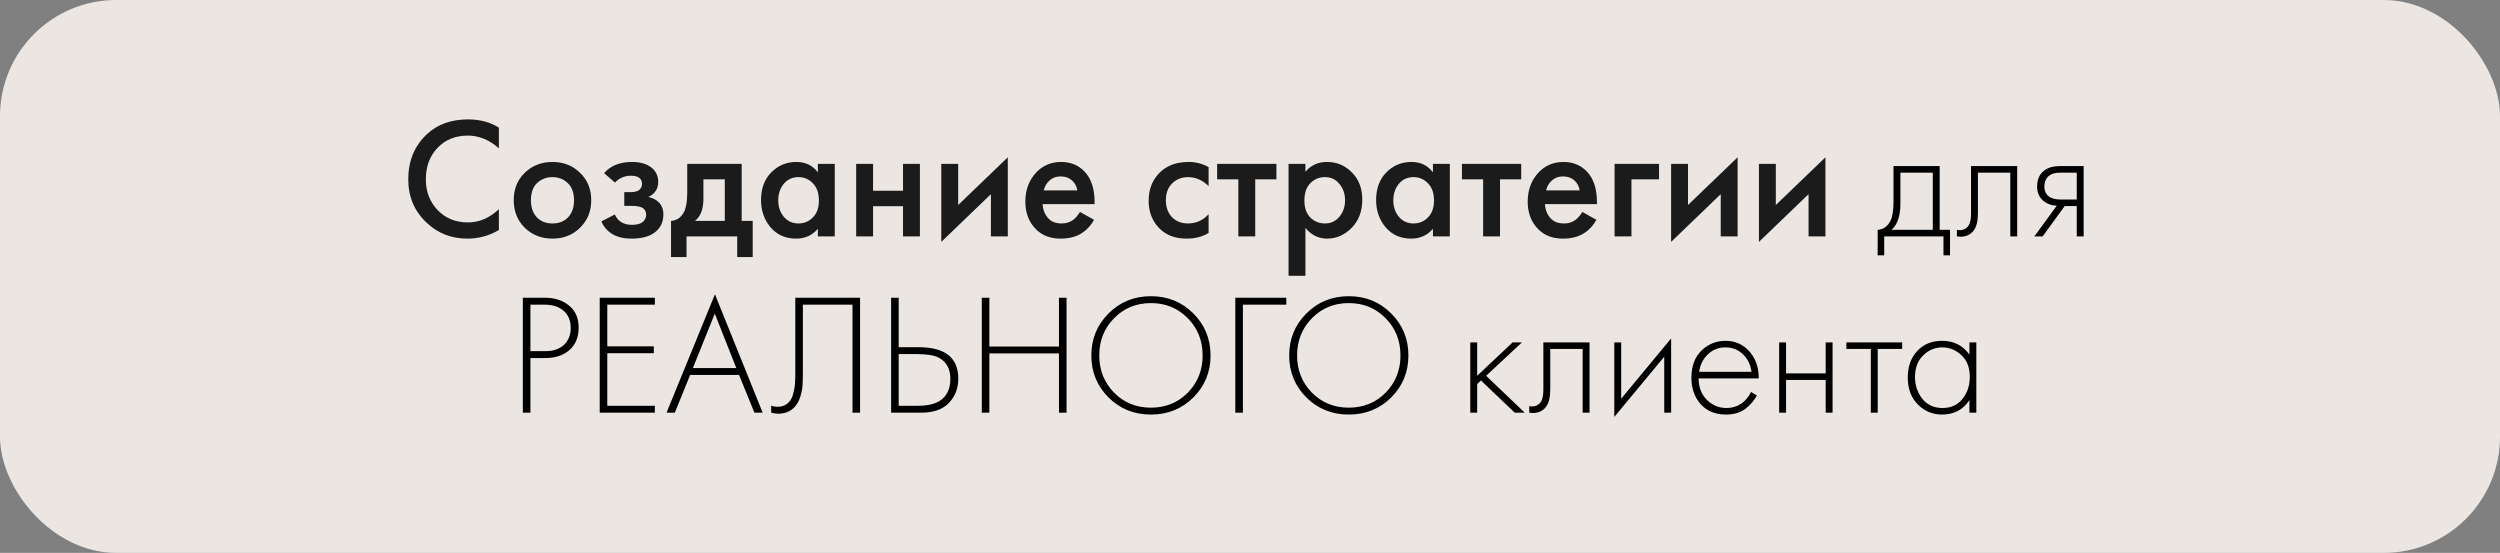
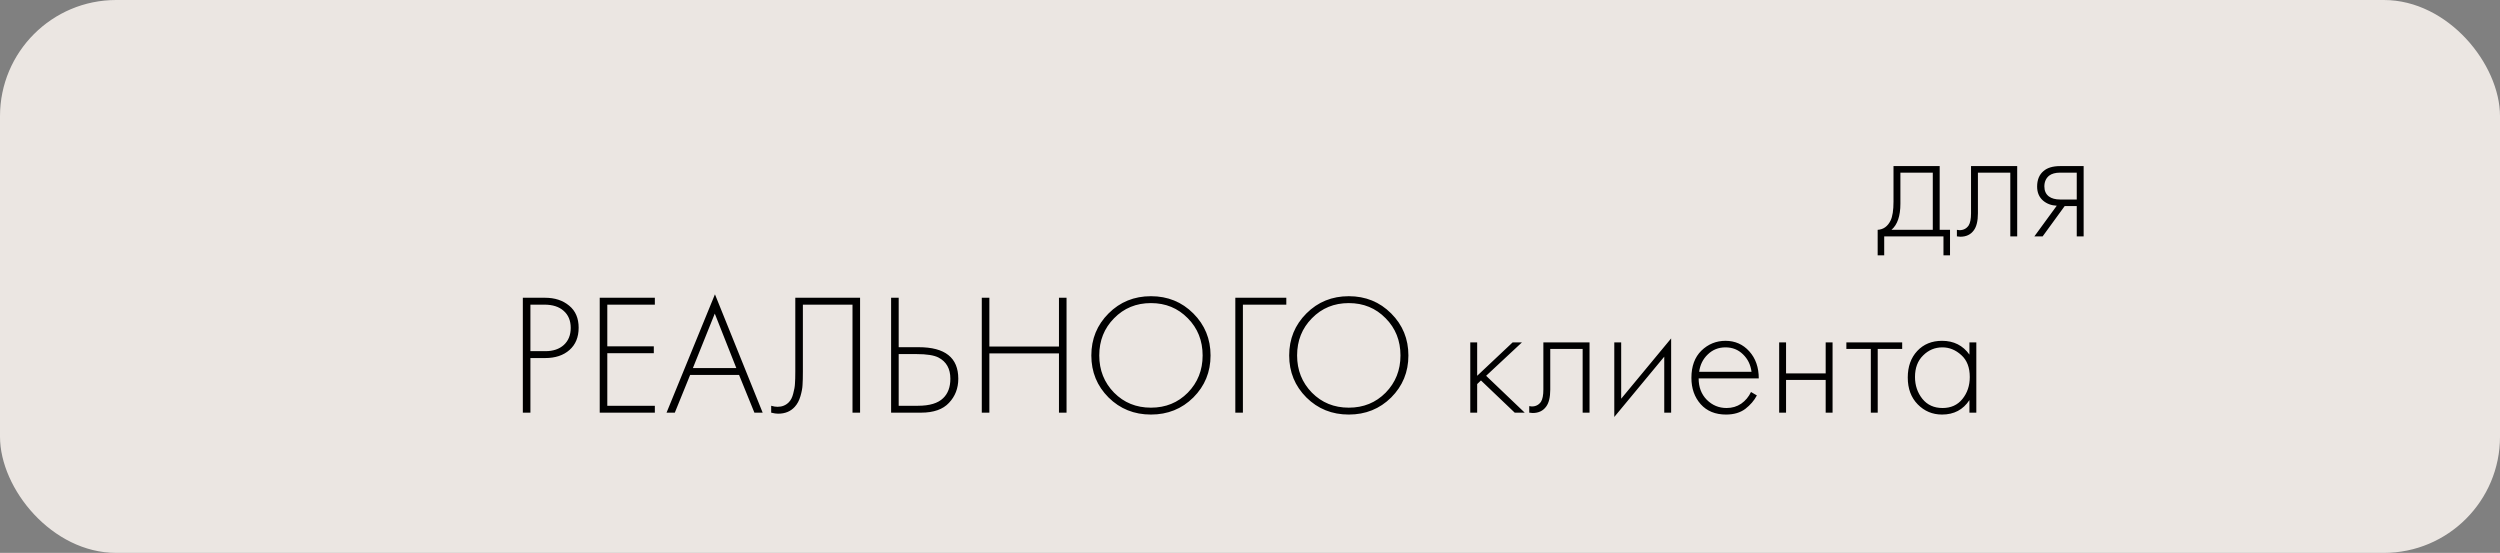
<svg xmlns="http://www.w3.org/2000/svg" width="624" height="138" viewBox="0 0 624 138" fill="none">
  <rect x="0" y="0" width="624" height="138" fill="#808080" stroke="none" />
  <rect opacity="0.95" width="624" height="138" rx="29" fill="#F1EBE7" />
-   <path d="M124.52 31.867V37.027C122.17 34.906 119.575 33.845 116.737 33.845C113.641 33.845 111.119 34.877 109.169 36.941C107.249 38.976 106.288 41.585 106.288 44.767C106.288 47.834 107.277 50.4 109.255 52.464C111.233 54.499 113.742 55.517 116.78 55.517C119.618 55.517 122.198 54.413 124.52 52.206V57.409C122.112 58.842 119.489 59.559 116.651 59.559C112.667 59.559 109.284 58.24 106.503 55.603C103.436 52.736 101.902 49.124 101.902 44.767C101.902 40.18 103.436 36.439 106.503 33.544C109.141 31.05 112.595 29.803 116.866 29.803C119.819 29.803 122.37 30.491 124.52 31.867ZM130.975 43.133C132.839 41.327 135.146 40.424 137.898 40.424C140.65 40.424 142.944 41.327 144.778 43.133C146.642 44.91 147.573 47.189 147.573 49.97C147.573 52.722 146.642 55.015 144.778 56.85C142.944 58.656 140.65 59.559 137.898 59.559C135.146 59.559 132.839 58.656 130.975 56.85C129.141 55.015 128.223 52.722 128.223 49.97C128.223 47.189 129.141 44.91 130.975 43.133ZM133.985 54.227C134.96 55.259 136.264 55.775 137.898 55.775C139.532 55.775 140.837 55.259 141.811 54.227C142.786 53.166 143.273 51.762 143.273 50.013C143.273 48.092 142.743 46.645 141.682 45.67C140.65 44.695 139.389 44.208 137.898 44.208C136.408 44.208 135.132 44.695 134.071 45.67C133.039 46.645 132.523 48.092 132.523 50.013C132.523 51.762 133.011 53.166 133.985 54.227ZM153.498 45.584L150.789 43.219C151.477 42.388 152.395 41.714 153.541 41.198C154.745 40.682 156.164 40.424 157.798 40.424C159.69 40.424 161.224 40.84 162.399 41.671C163.661 42.588 164.291 43.821 164.291 45.369C164.291 46.372 164.033 47.204 163.517 47.863C163.087 48.436 162.514 48.866 161.797 49.153C162.887 49.382 163.761 49.827 164.42 50.486C165.194 51.26 165.581 52.263 165.581 53.496C165.581 55.13 165.065 56.463 164.033 57.495C162.657 58.871 160.536 59.559 157.669 59.559C155.749 59.559 154.172 59.201 152.939 58.484C151.649 57.739 150.703 56.664 150.101 55.259L153.455 53.539C153.857 54.399 154.387 55.03 155.046 55.431C155.763 55.89 156.666 56.119 157.755 56.119C159.074 56.119 160.034 55.818 160.636 55.216C161.066 54.729 161.281 54.198 161.281 53.625C161.281 53.023 161.095 52.536 160.722 52.163C160.235 51.647 159.232 51.389 157.712 51.389H155.82V47.949H157.411C158.329 47.949 159.017 47.791 159.475 47.476C159.991 47.075 160.249 46.544 160.249 45.885C160.249 45.197 159.991 44.681 159.475 44.337C159.045 44.022 158.372 43.864 157.454 43.864C156.594 43.864 155.806 44.036 155.089 44.38C154.487 44.667 153.957 45.068 153.498 45.584ZM171.534 40.897H185.122V55.13H187.874V64.16H184.004V59H171.362V64.16H167.492V55.13C168.954 55.044 170.057 54.256 170.803 52.765C171.29 51.704 171.534 50.113 171.534 47.992V40.897ZM180.908 55.13V44.767H175.576V49.583C175.576 52.192 174.873 54.041 173.469 55.13H180.908ZM204.142 43.004V40.897H208.356V59H204.142V57.108C202.737 58.742 200.931 59.559 198.724 59.559C196.058 59.559 193.922 58.613 192.317 56.721C190.74 54.829 189.952 52.564 189.952 49.927C189.952 47.06 190.798 44.767 192.489 43.047C194.209 41.298 196.302 40.424 198.767 40.424C201.032 40.424 202.823 41.284 204.142 43.004ZM199.283 44.208C197.792 44.208 196.574 44.767 195.628 45.885C194.711 47.003 194.252 48.379 194.252 50.013C194.252 51.618 194.711 52.98 195.628 54.098C196.574 55.216 197.792 55.775 199.283 55.775C200.716 55.775 201.92 55.273 202.895 54.27C203.898 53.267 204.4 51.862 204.4 50.056C204.4 48.193 203.898 46.759 202.895 45.756C201.92 44.724 200.716 44.208 199.283 44.208ZM213.7 59V40.897H217.914V47.605H225.396V40.897H229.61V59H225.396V51.475H217.914V59H213.7ZM234.948 40.897H239.162V51.174L251.546 39.263V59H247.332V48.465L234.948 60.376V40.897ZM269.553 52.894L273.079 54.872C272.276 56.305 271.258 57.409 270.026 58.183C268.621 59.1 266.844 59.559 264.694 59.559C262.171 59.559 260.136 58.785 258.588 57.237C256.81 55.46 255.922 53.152 255.922 50.314C255.922 47.333 256.882 44.853 258.803 42.875C260.437 41.241 262.458 40.424 264.866 40.424C267.216 40.424 269.151 41.212 270.671 42.789C272.362 44.538 273.208 47.089 273.208 50.443V50.959H260.222C260.336 52.478 260.852 53.697 261.77 54.614C262.544 55.388 263.619 55.775 264.995 55.775C266.113 55.775 267.073 55.474 267.876 54.872C268.535 54.356 269.094 53.697 269.553 52.894ZM260.523 47.519H268.908C268.736 46.516 268.306 45.699 267.618 45.068C266.872 44.38 265.926 44.036 264.78 44.036C263.576 44.036 262.587 44.423 261.813 45.197C261.182 45.77 260.752 46.544 260.523 47.519ZM301.666 41.714V46.444C300.147 44.953 298.441 44.208 296.549 44.208C294.944 44.208 293.611 44.738 292.55 45.799C291.518 46.831 291.002 48.221 291.002 49.97C291.002 51.776 291.547 53.224 292.636 54.313C293.668 55.288 294.944 55.775 296.463 55.775C298.556 55.775 300.29 55.001 301.666 53.453V58.14C300.147 59.086 298.312 59.559 296.162 59.559C293.267 59.559 290.973 58.67 289.282 56.893C287.562 55.116 286.702 52.851 286.702 50.099C286.702 47.261 287.619 44.925 289.454 43.09C291.231 41.313 293.654 40.424 296.721 40.424C298.47 40.424 300.118 40.854 301.666 41.714ZM318.594 44.767H313.305V59H309.091V44.767H303.802V40.897H318.594V44.767ZM325.834 56.893V68.847H321.62V40.897H325.834V42.875C327.21 41.241 329.001 40.424 331.209 40.424C333.674 40.424 335.752 41.298 337.444 43.047C339.164 44.767 340.024 47.032 340.024 49.841C340.024 52.736 339.135 55.087 337.358 56.893C335.58 58.67 333.545 59.559 331.252 59.559C329.102 59.559 327.296 58.67 325.834 56.893ZM330.693 44.208C329.259 44.208 328.041 44.724 327.038 45.756C326.063 46.759 325.576 48.193 325.576 50.056C325.576 51.862 326.063 53.267 327.038 54.27C328.041 55.273 329.259 55.775 330.693 55.775C332.183 55.775 333.387 55.216 334.305 54.098C335.251 52.98 335.724 51.618 335.724 50.013C335.724 48.379 335.251 47.003 334.305 45.885C333.387 44.767 332.183 44.208 330.693 44.208ZM357.665 43.004V40.897H361.879V59H357.665V57.108C356.261 58.742 354.455 59.559 352.247 59.559C349.581 59.559 347.446 58.613 345.84 56.721C344.264 54.829 343.475 52.564 343.475 49.927C343.475 47.06 344.321 44.767 346.012 43.047C347.732 41.298 349.825 40.424 352.29 40.424C354.555 40.424 356.347 41.284 357.665 43.004ZM352.806 44.208C351.316 44.208 350.097 44.767 349.151 45.885C348.234 47.003 347.775 48.379 347.775 50.013C347.775 51.618 348.234 52.98 349.151 54.098C350.097 55.216 351.316 55.775 352.806 55.775C354.24 55.775 355.444 55.273 356.418 54.27C357.422 53.267 357.923 51.862 357.923 50.056C357.923 48.193 357.422 46.759 356.418 45.756C355.444 44.724 354.24 44.208 352.806 44.208ZM379.693 44.767H374.404V59H370.19V44.767H364.901V40.897H379.693V44.767ZM394.941 52.894L398.467 54.872C397.665 56.305 396.647 57.409 395.414 58.183C394.01 59.1 392.232 59.559 390.082 59.559C387.56 59.559 385.524 58.785 383.976 57.237C382.199 55.46 381.31 53.152 381.31 50.314C381.31 47.333 382.271 44.853 384.191 42.875C385.825 41.241 387.846 40.424 390.254 40.424C392.605 40.424 394.54 41.212 396.059 42.789C397.751 44.538 398.596 47.089 398.596 50.443V50.959H385.61C385.725 52.478 386.241 53.697 387.158 54.614C387.932 55.388 389.007 55.775 390.383 55.775C391.501 55.775 392.462 55.474 393.264 54.872C393.924 54.356 394.483 53.697 394.941 52.894ZM385.911 47.519H394.296C394.124 46.516 393.694 45.699 393.006 45.068C392.261 44.38 391.315 44.036 390.168 44.036C388.964 44.036 387.975 44.423 387.201 45.197C386.571 45.77 386.141 46.544 385.911 47.519ZM403 59V40.897H414.094V44.767H407.214V59H403ZM417.11 40.897H421.324V51.174L433.708 39.263V59H429.494V48.465L417.11 60.376V40.897ZM439.03 40.897H443.244V51.174L455.628 39.263V59H451.414V48.465L439.03 60.376V40.897Z" fill="#1B1B1B" />
  <path d="M472.62 41.456H484.144V57.366H486.724V63.73H485.09V59H470.298V63.73H468.664V57.366C470.097 57.28 471.172 56.506 471.889 55.044C472.376 54.041 472.62 52.464 472.62 50.314V41.456ZM482.424 57.366V43.09H474.34V50.83C474.34 53.926 473.594 56.105 472.104 57.366H482.424ZM503.492 41.456V59H501.772V43.09H493.688V53.238C493.688 55.159 493.344 56.578 492.656 57.495C491.882 58.556 490.764 59.086 489.302 59.086C489.13 59.086 488.843 59.057 488.442 59V57.366C488.729 57.423 488.944 57.452 489.087 57.452C490.062 57.452 490.821 57.065 491.366 56.291C491.767 55.66 491.968 54.643 491.968 53.238V41.456H503.492ZM507.779 59L513.369 51.346C512.021 51.289 510.875 50.859 509.929 50.056C508.954 49.196 508.467 48.035 508.467 46.573C508.467 44.882 508.997 43.592 510.058 42.703C511.004 41.872 512.394 41.456 514.229 41.456H520.077V59H518.357V51.432H515.347L509.843 59H507.779ZM518.357 49.798V43.09H514.229C513.025 43.09 512.093 43.348 511.434 43.864C510.66 44.523 510.273 45.412 510.273 46.53C510.273 47.619 510.645 48.451 511.391 49.024C512.079 49.54 513.025 49.798 514.229 49.798H518.357ZM136.089 89.369H132.391V103H130.499V74.319H136.046C138.483 74.319 140.49 74.978 142.066 76.297C143.643 77.587 144.431 79.422 144.431 81.801C144.431 84.152 143.672 86.001 142.152 87.348C140.633 88.695 138.612 89.369 136.089 89.369ZM132.391 76.039V87.649H136.175C138.067 87.649 139.587 87.133 140.733 86.101C141.88 85.04 142.453 83.621 142.453 81.844C142.453 80.038 141.866 78.619 140.69 77.587C139.544 76.555 137.938 76.039 135.874 76.039H132.391ZM163.45 74.319V76.039H151.582V86.445H163.192V88.165H151.582V101.28H163.45V103H149.69V74.319H163.45ZM188.298 103L184.471 93.583H172.259L168.432 103H166.368L178.451 73.459L190.362 103H188.298ZM172.947 91.863H183.783L178.408 78.275L172.947 91.863ZM198.507 74.319H214.675V103H212.783V76.039H200.399V92.723C200.399 94.156 200.371 95.274 200.313 96.077C200.285 96.851 200.113 97.783 199.797 98.872C199.482 99.961 199.009 100.85 198.378 101.538C197.346 102.685 195.956 103.258 194.207 103.258C193.749 103.258 193.175 103.172 192.487 103V101.28C193.061 101.452 193.591 101.538 194.078 101.538C195.196 101.538 196.128 101.165 196.873 100.42C197.389 99.904 197.762 99.173 197.991 98.227C198.249 97.281 198.393 96.464 198.421 95.776C198.479 95.059 198.507 94.042 198.507 92.723V74.319ZM222.42 103V74.319H224.312V86.66H229.3C235.894 86.66 239.19 89.283 239.19 94.529C239.19 96.908 238.416 98.915 236.868 100.549C235.349 102.183 233.027 103 229.902 103H222.42ZM224.312 88.38V101.28H229.128C232.024 101.28 234.116 100.649 235.406 99.388C236.61 98.241 237.212 96.622 237.212 94.529C237.212 92.035 236.223 90.272 234.245 89.24C233.127 88.667 231.307 88.38 228.784 88.38H224.312ZM246.946 74.319V86.488H264.318V74.319H266.21V103H264.318V88.208H246.946V103H245.054V74.319H246.946ZM276.697 78.232C279.563 75.365 283.089 73.932 287.275 73.932C291.46 73.932 294.986 75.365 297.853 78.232C300.719 81.099 302.153 84.596 302.153 88.724C302.153 92.852 300.719 96.349 297.853 99.216C294.986 102.054 291.46 103.473 287.275 103.473C283.089 103.473 279.563 102.054 276.697 99.216C273.83 96.349 272.397 92.852 272.397 88.724C272.397 84.596 273.83 81.099 276.697 78.232ZM278.073 98.012C280.538 100.506 283.605 101.753 287.275 101.753C290.944 101.753 294.011 100.506 296.477 98.012C298.942 95.489 300.175 92.393 300.175 88.724C300.175 85.026 298.942 81.93 296.477 79.436C294.011 76.913 290.944 75.652 287.275 75.652C283.605 75.652 280.538 76.913 278.073 79.436C275.607 81.93 274.375 85.026 274.375 88.724C274.375 92.393 275.607 95.489 278.073 98.012ZM308.336 103V74.319H321.064V76.039H310.228V103H308.336ZM326.08 78.232C328.946 75.365 332.472 73.932 336.658 73.932C340.843 73.932 344.369 75.365 347.236 78.232C350.102 81.099 351.536 84.596 351.536 88.724C351.536 92.852 350.102 96.349 347.236 99.216C344.369 102.054 340.843 103.473 336.658 103.473C332.472 103.473 328.946 102.054 326.08 99.216C323.213 96.349 321.78 92.852 321.78 88.724C321.78 84.596 323.213 81.099 326.08 78.232ZM327.456 98.012C329.921 100.506 332.988 101.753 336.658 101.753C340.327 101.753 343.394 100.506 345.86 98.012C348.325 95.489 349.558 92.393 349.558 88.724C349.558 85.026 348.325 81.93 345.86 79.436C343.394 76.913 340.327 75.652 336.658 75.652C332.988 75.652 329.921 76.913 327.456 79.436C324.99 81.93 323.758 85.026 323.758 88.724C323.758 92.393 324.99 95.489 327.456 98.012ZM366.981 85.456H368.701V93.798L377.559 85.456H379.881L370.937 93.798L380.569 103H378.075L369.647 94.959L368.701 95.862V103H366.981V85.456ZM396.748 85.456V103H395.028V87.09H386.944V97.238C386.944 99.159 386.6 100.578 385.912 101.495C385.138 102.556 384.02 103.086 382.558 103.086C382.386 103.086 382.099 103.057 381.698 103V101.366C381.985 101.423 382.2 101.452 382.343 101.452C383.318 101.452 384.077 101.065 384.622 100.291C385.023 99.66 385.224 98.643 385.224 97.238V85.456H396.748ZM402.927 85.456H404.647V99.517L417.117 84.467V103H415.397V89.025L402.927 104.075V85.456ZM438.988 94.443H423.981C423.981 96.622 424.654 98.399 426.002 99.775C427.378 101.151 429.026 101.839 430.947 101.839C432.323 101.839 433.541 101.481 434.602 100.764C435.662 100.019 436.479 99.044 437.053 97.84L438.515 98.7C437.855 99.961 436.895 101.079 435.634 102.054C434.372 103 432.767 103.473 430.818 103.473C428.152 103.473 426.045 102.613 424.497 100.893C422.949 99.144 422.175 96.951 422.175 94.314C422.175 91.419 423.006 89.154 424.669 87.52C426.36 85.886 428.367 85.069 430.689 85.069C433.068 85.069 435.046 85.943 436.623 87.692C438.199 89.441 438.988 91.691 438.988 94.443ZM424.11 92.809H437.182C436.952 91.032 436.236 89.57 435.032 88.423C433.856 87.276 432.409 86.703 430.689 86.703C428.94 86.703 427.464 87.291 426.26 88.466C425.056 89.613 424.339 91.06 424.11 92.809ZM444.079 103V85.456H445.799V93.196H455.689V85.456H457.409V103H455.689V94.83H445.799V103H444.079ZM466.959 103V87.09H460.853V85.456H474.785V87.09H468.679V103H466.959ZM491.571 88.509V85.456H493.291V103H491.571V99.861C489.994 102.269 487.715 103.473 484.734 103.473C482.354 103.473 480.333 102.627 478.671 100.936C477.008 99.245 476.177 97.009 476.177 94.228C476.177 91.505 476.965 89.297 478.542 87.606C480.118 85.915 482.182 85.069 484.734 85.069C487.658 85.069 489.937 86.216 491.571 88.509ZM484.82 86.703C482.956 86.703 481.351 87.377 480.004 88.724C478.656 90.043 477.983 91.834 477.983 94.099C477.983 96.192 478.599 98.012 479.832 99.56C481.064 101.079 482.741 101.839 484.863 101.839C486.955 101.839 488.604 101.094 489.808 99.603C491.04 98.084 491.657 96.249 491.657 94.099C491.657 91.72 490.954 89.899 489.55 88.638C488.145 87.348 486.568 86.703 484.82 86.703Z" fill="black" />
</svg>